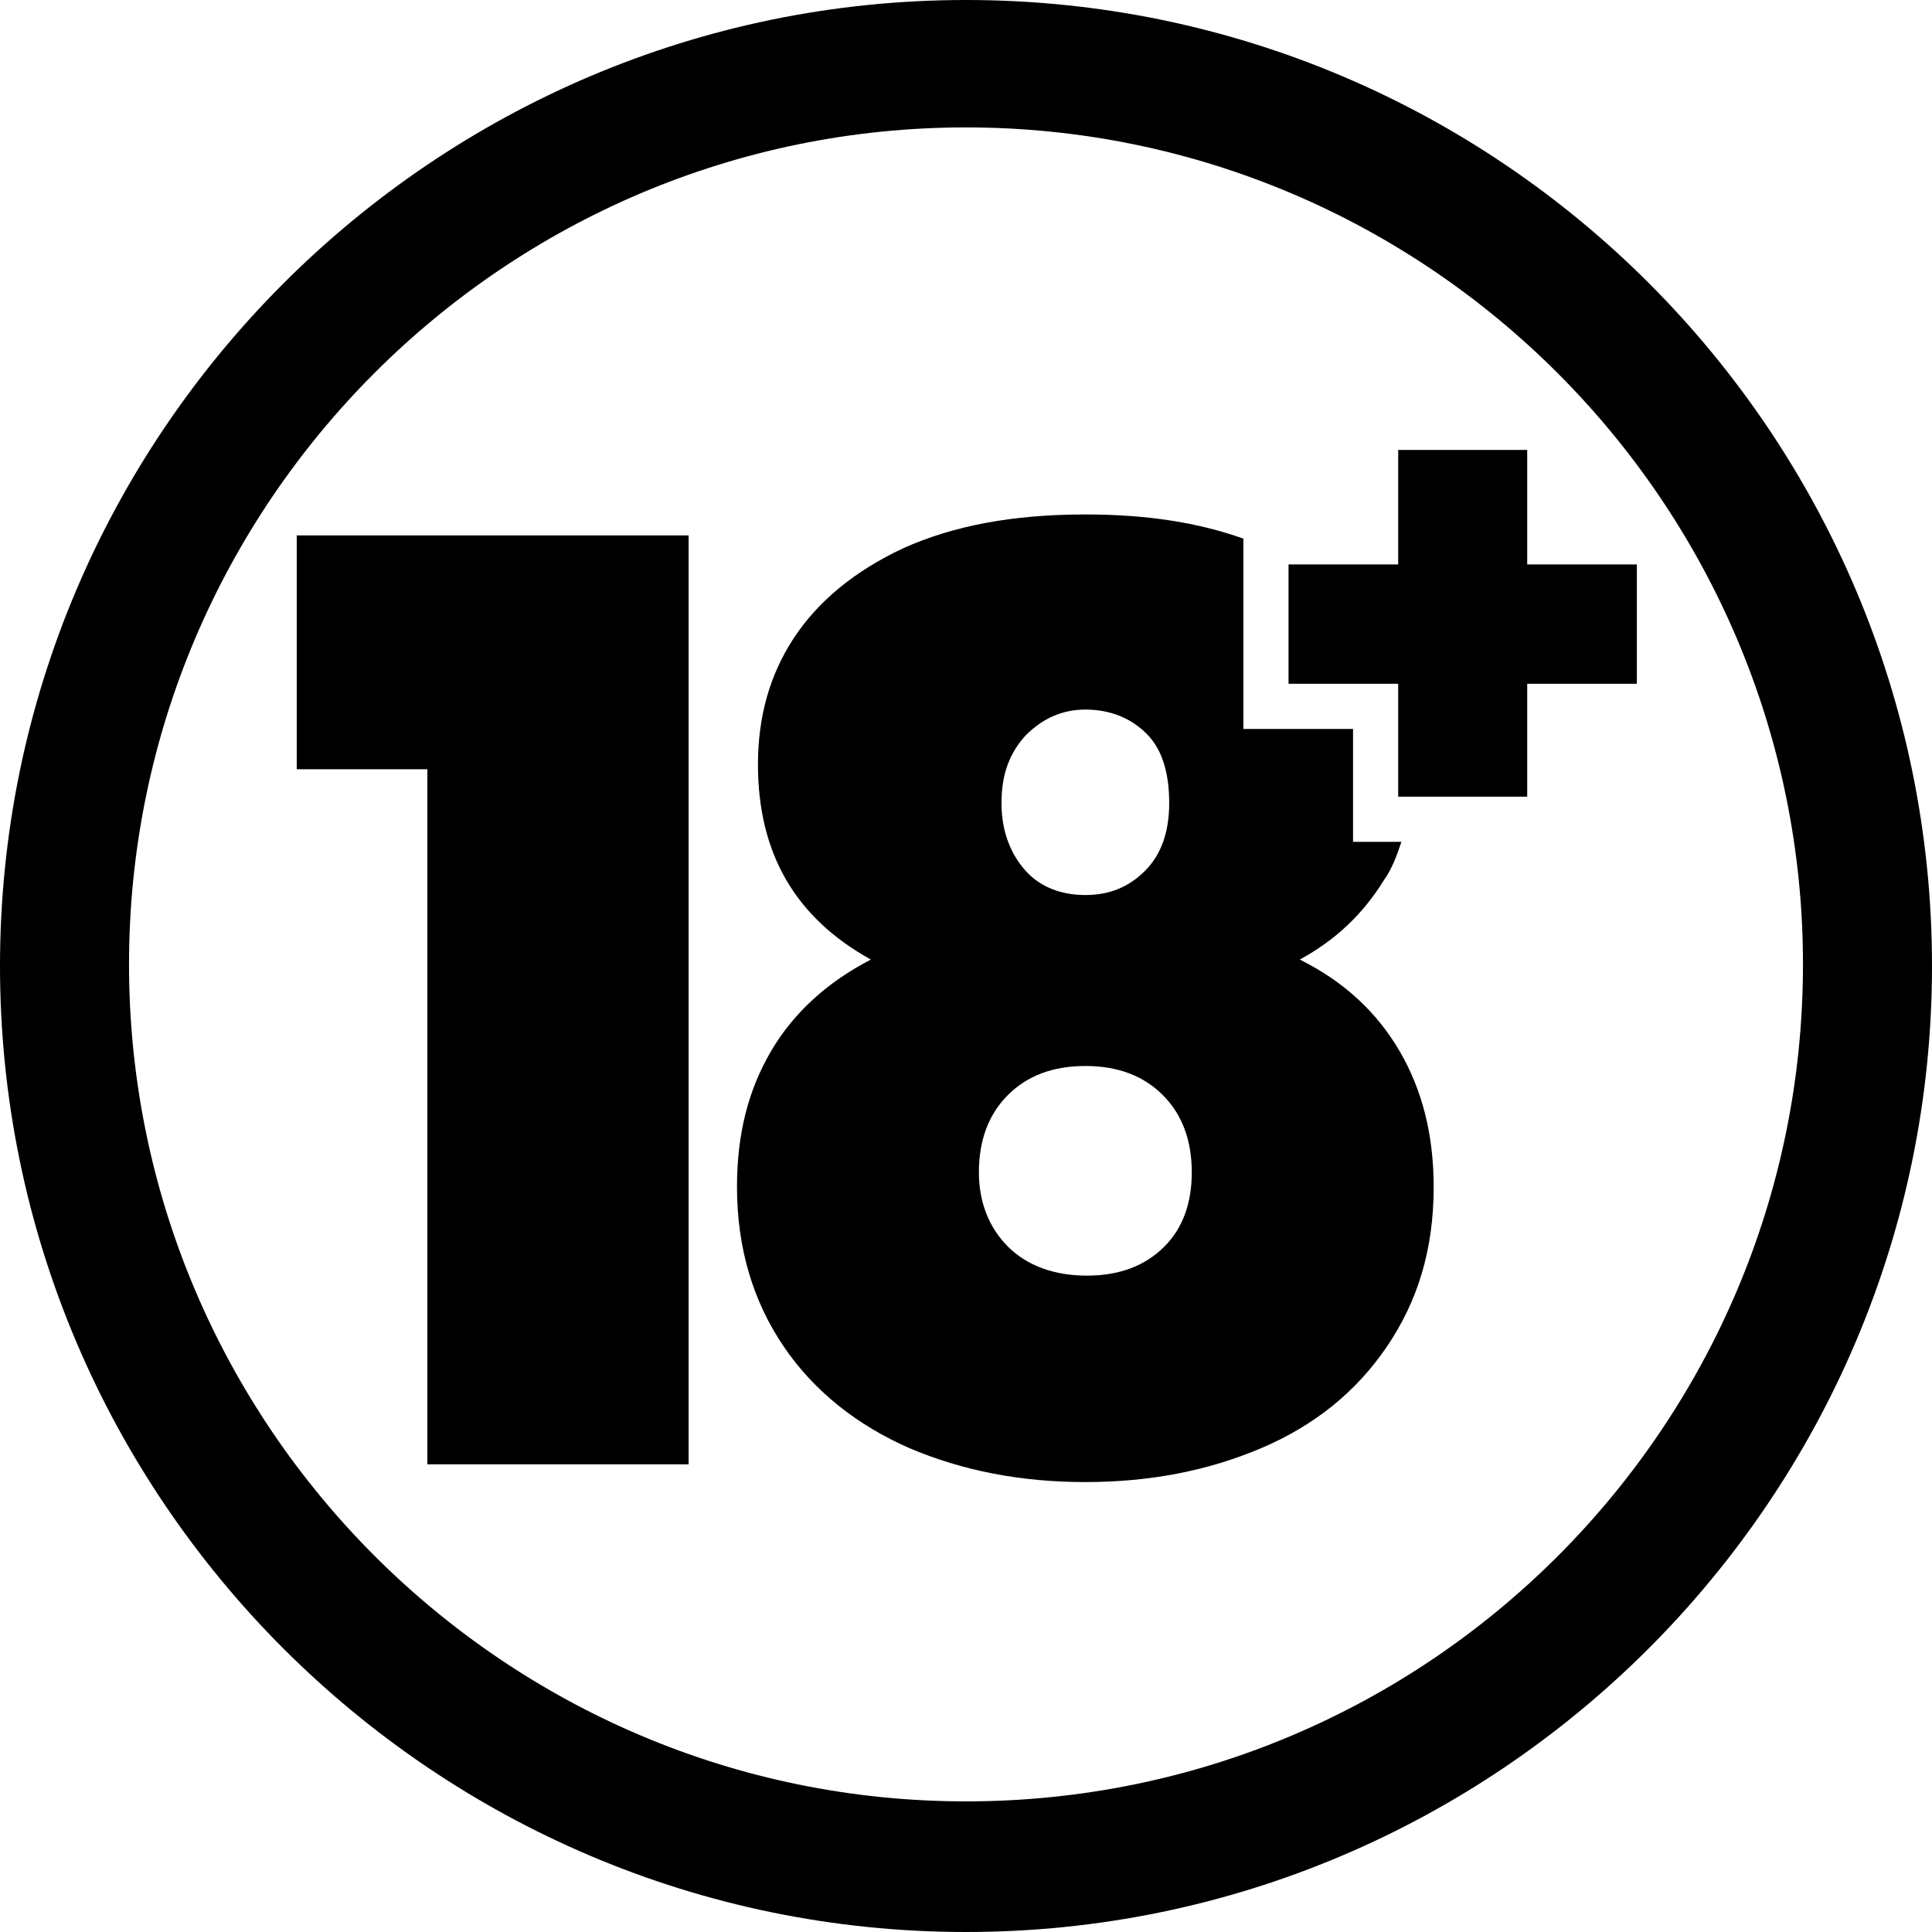
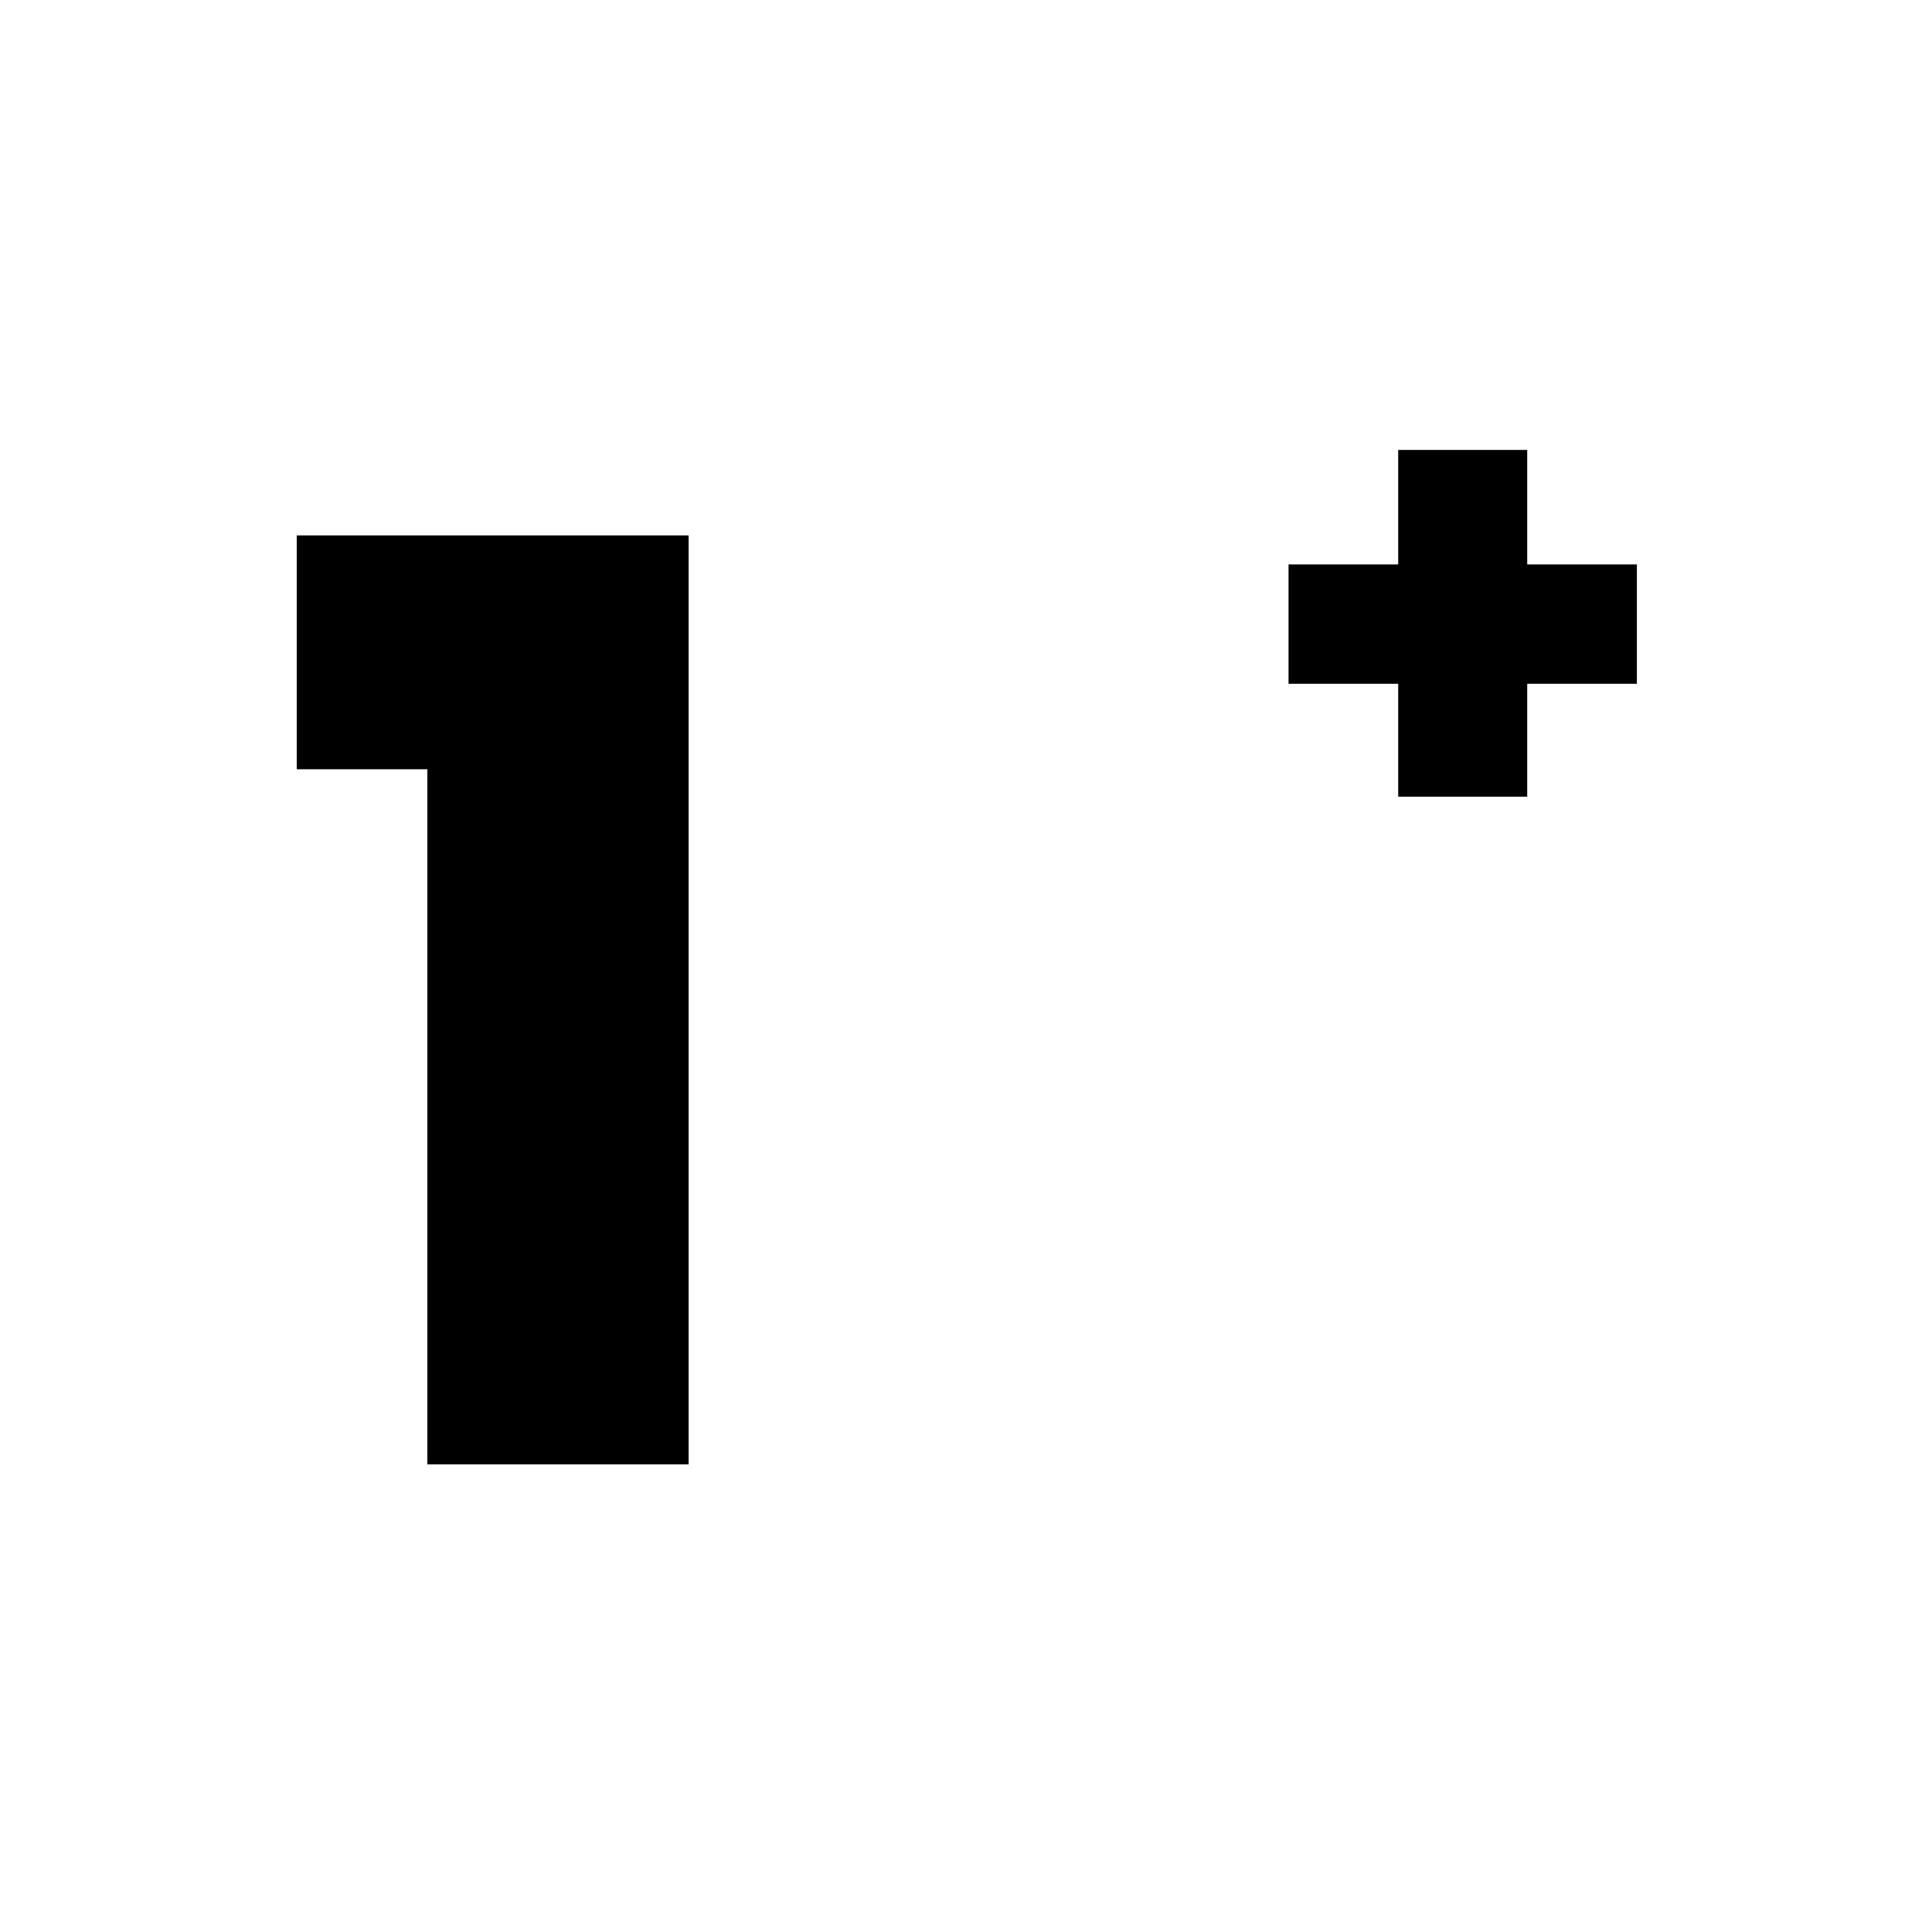
<svg xmlns="http://www.w3.org/2000/svg" viewBox="0 0 119.8 119.8">
  <defs>.d{fill:#00a582;}</defs>
  <g id="a" />
  <g id="b">
    <g id="c">
      <g>
        <g>
          <polygon class="d" points="18.4 47.7 26.5 47.7 26.5 90.8 42.7 90.8 42.7 33.2 18.4 33.2 18.4 47.7" />
-           <path class="d" d="M80.6,59.5c2.2-1.2,3.9-2.8,5.2-4.9,.5-.7,.8-1.5,1.1-2.4h-3v-7h-6.8v-11.8c-2.8-1-6-1.5-9.8-1.5-4.5,0-8.2,.7-11.3,2.1-3,1.4-5.3,3.3-6.8,5.6-1.5,2.3-2.2,4.9-2.2,7.8,0,5.5,2.3,9.5,7,12.1-2.7,1.4-4.8,3.3-6.2,5.7-1.4,2.4-2.1,5.1-2.1,8.4,0,3.8,1,7.1,2.9,9.9s4.6,4.9,7.8,6.3c3.3,1.4,6.9,2.1,10.9,2.1s7.6-.7,10.9-2.1c3.3-1.4,5.9-3.5,7.8-6.3,1.9-2.8,2.9-6,2.9-9.9,0-3.2-.7-6-2.1-8.4-1.4-2.4-3.4-4.3-6.2-5.7h0Zm-17-13.9c1-1,2.2-1.6,3.7-1.6s2.8,.5,3.8,1.5,1.4,2.5,1.4,4.3-.5,3.2-1.5,4.2-2.2,1.5-3.7,1.5-2.8-.5-3.7-1.5-1.5-2.4-1.5-4.2,.5-3.1,1.5-4.2h0Zm8.6,31.7c-1.2,1.2-2.8,1.8-4.8,1.8s-3.7-.6-4.9-1.8c-1.2-1.2-1.8-2.8-1.8-4.6,0-2,.6-3.6,1.8-4.8,1.2-1.2,2.8-1.8,4.8-1.8s3.6,.6,4.8,1.8c1.2,1.2,1.8,2.8,1.8,4.8,0,1.8-.5,3.4-1.7,4.6Z" />
          <polygon class="d" points="94.7 35 94.7 27.9 86.7 27.9 86.7 35 79.9 35 79.9 42.4 86.7 42.4 86.7 49.4 94.7 49.4 94.7 42.4 101.5 42.4 101.5 35 94.7 35" />
        </g>
-         <path class="d" d="M59.9,0C26.9,0,0,26.9,0,59.9s26.9,59.9,59.9,59.9,59.9-26.9,59.9-59.9S93,0,59.9,0h0Zm0,111.7c-28.6,0-51.9-23.3-51.9-51.9S31.3,7.9,59.9,7.9s51.9,23.3,51.9,51.9-23.2,51.9-51.9,51.9Z" />
      </g>
    </g>
  </g>
</svg>